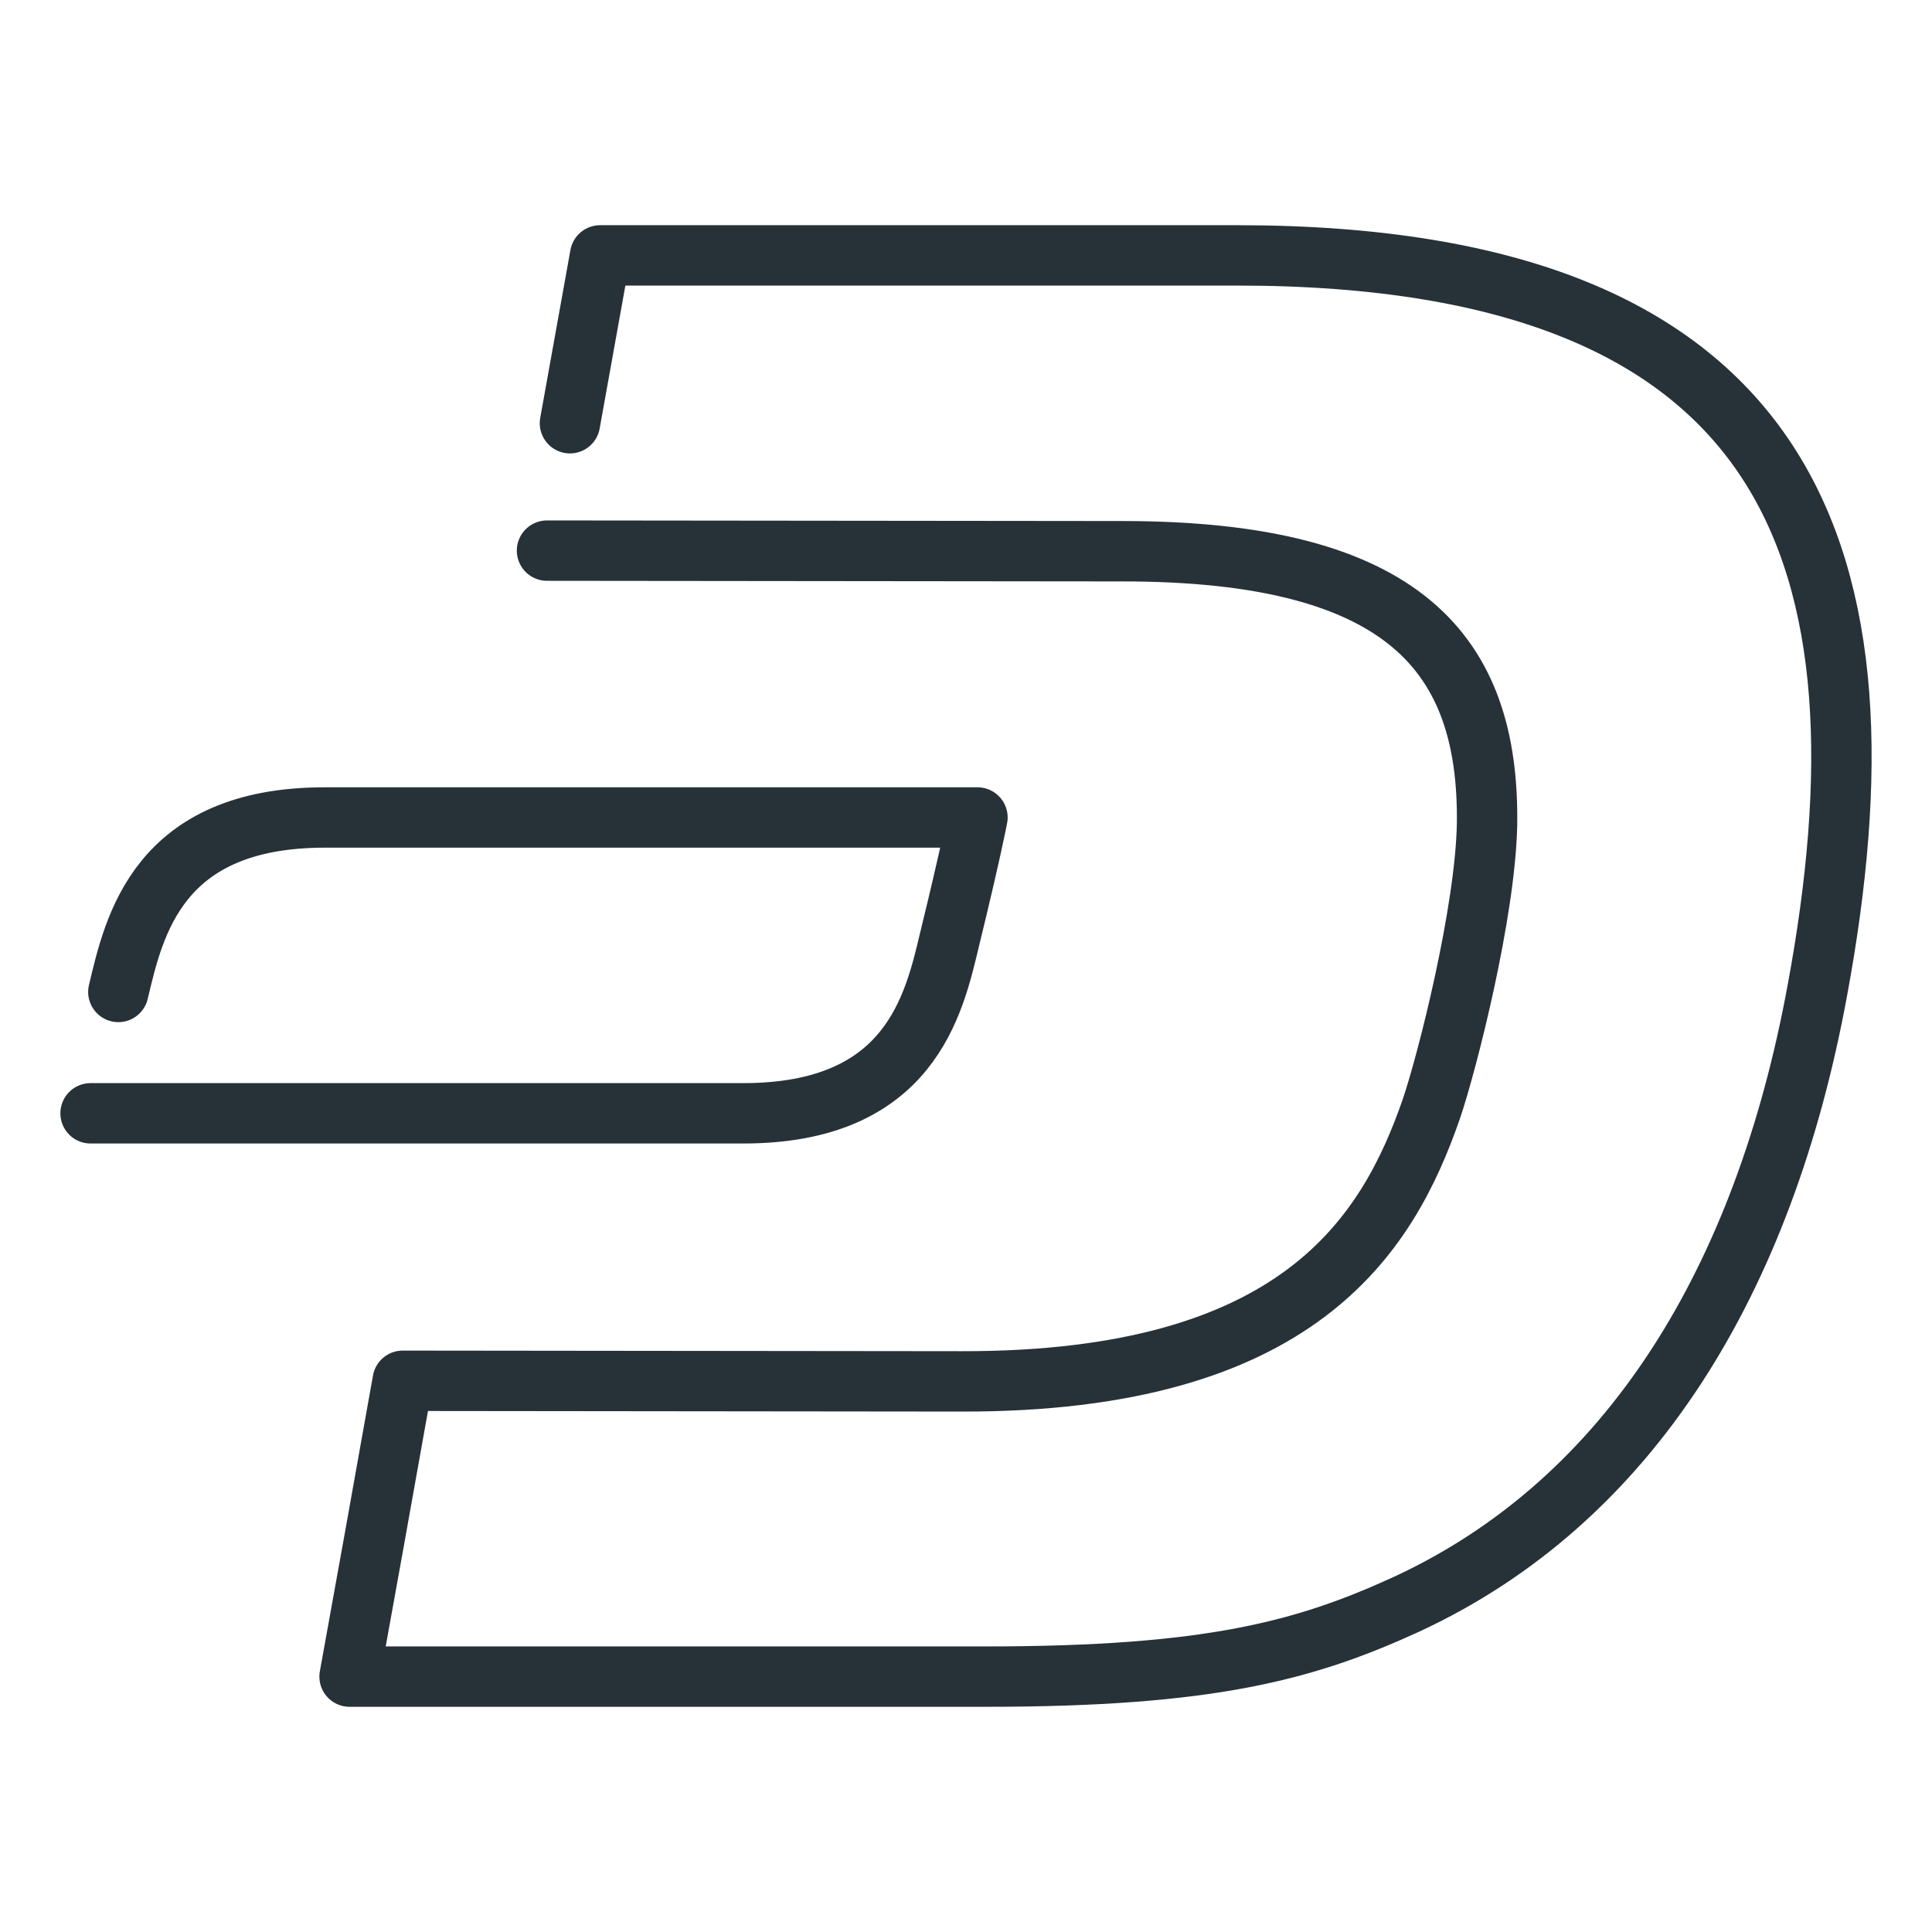
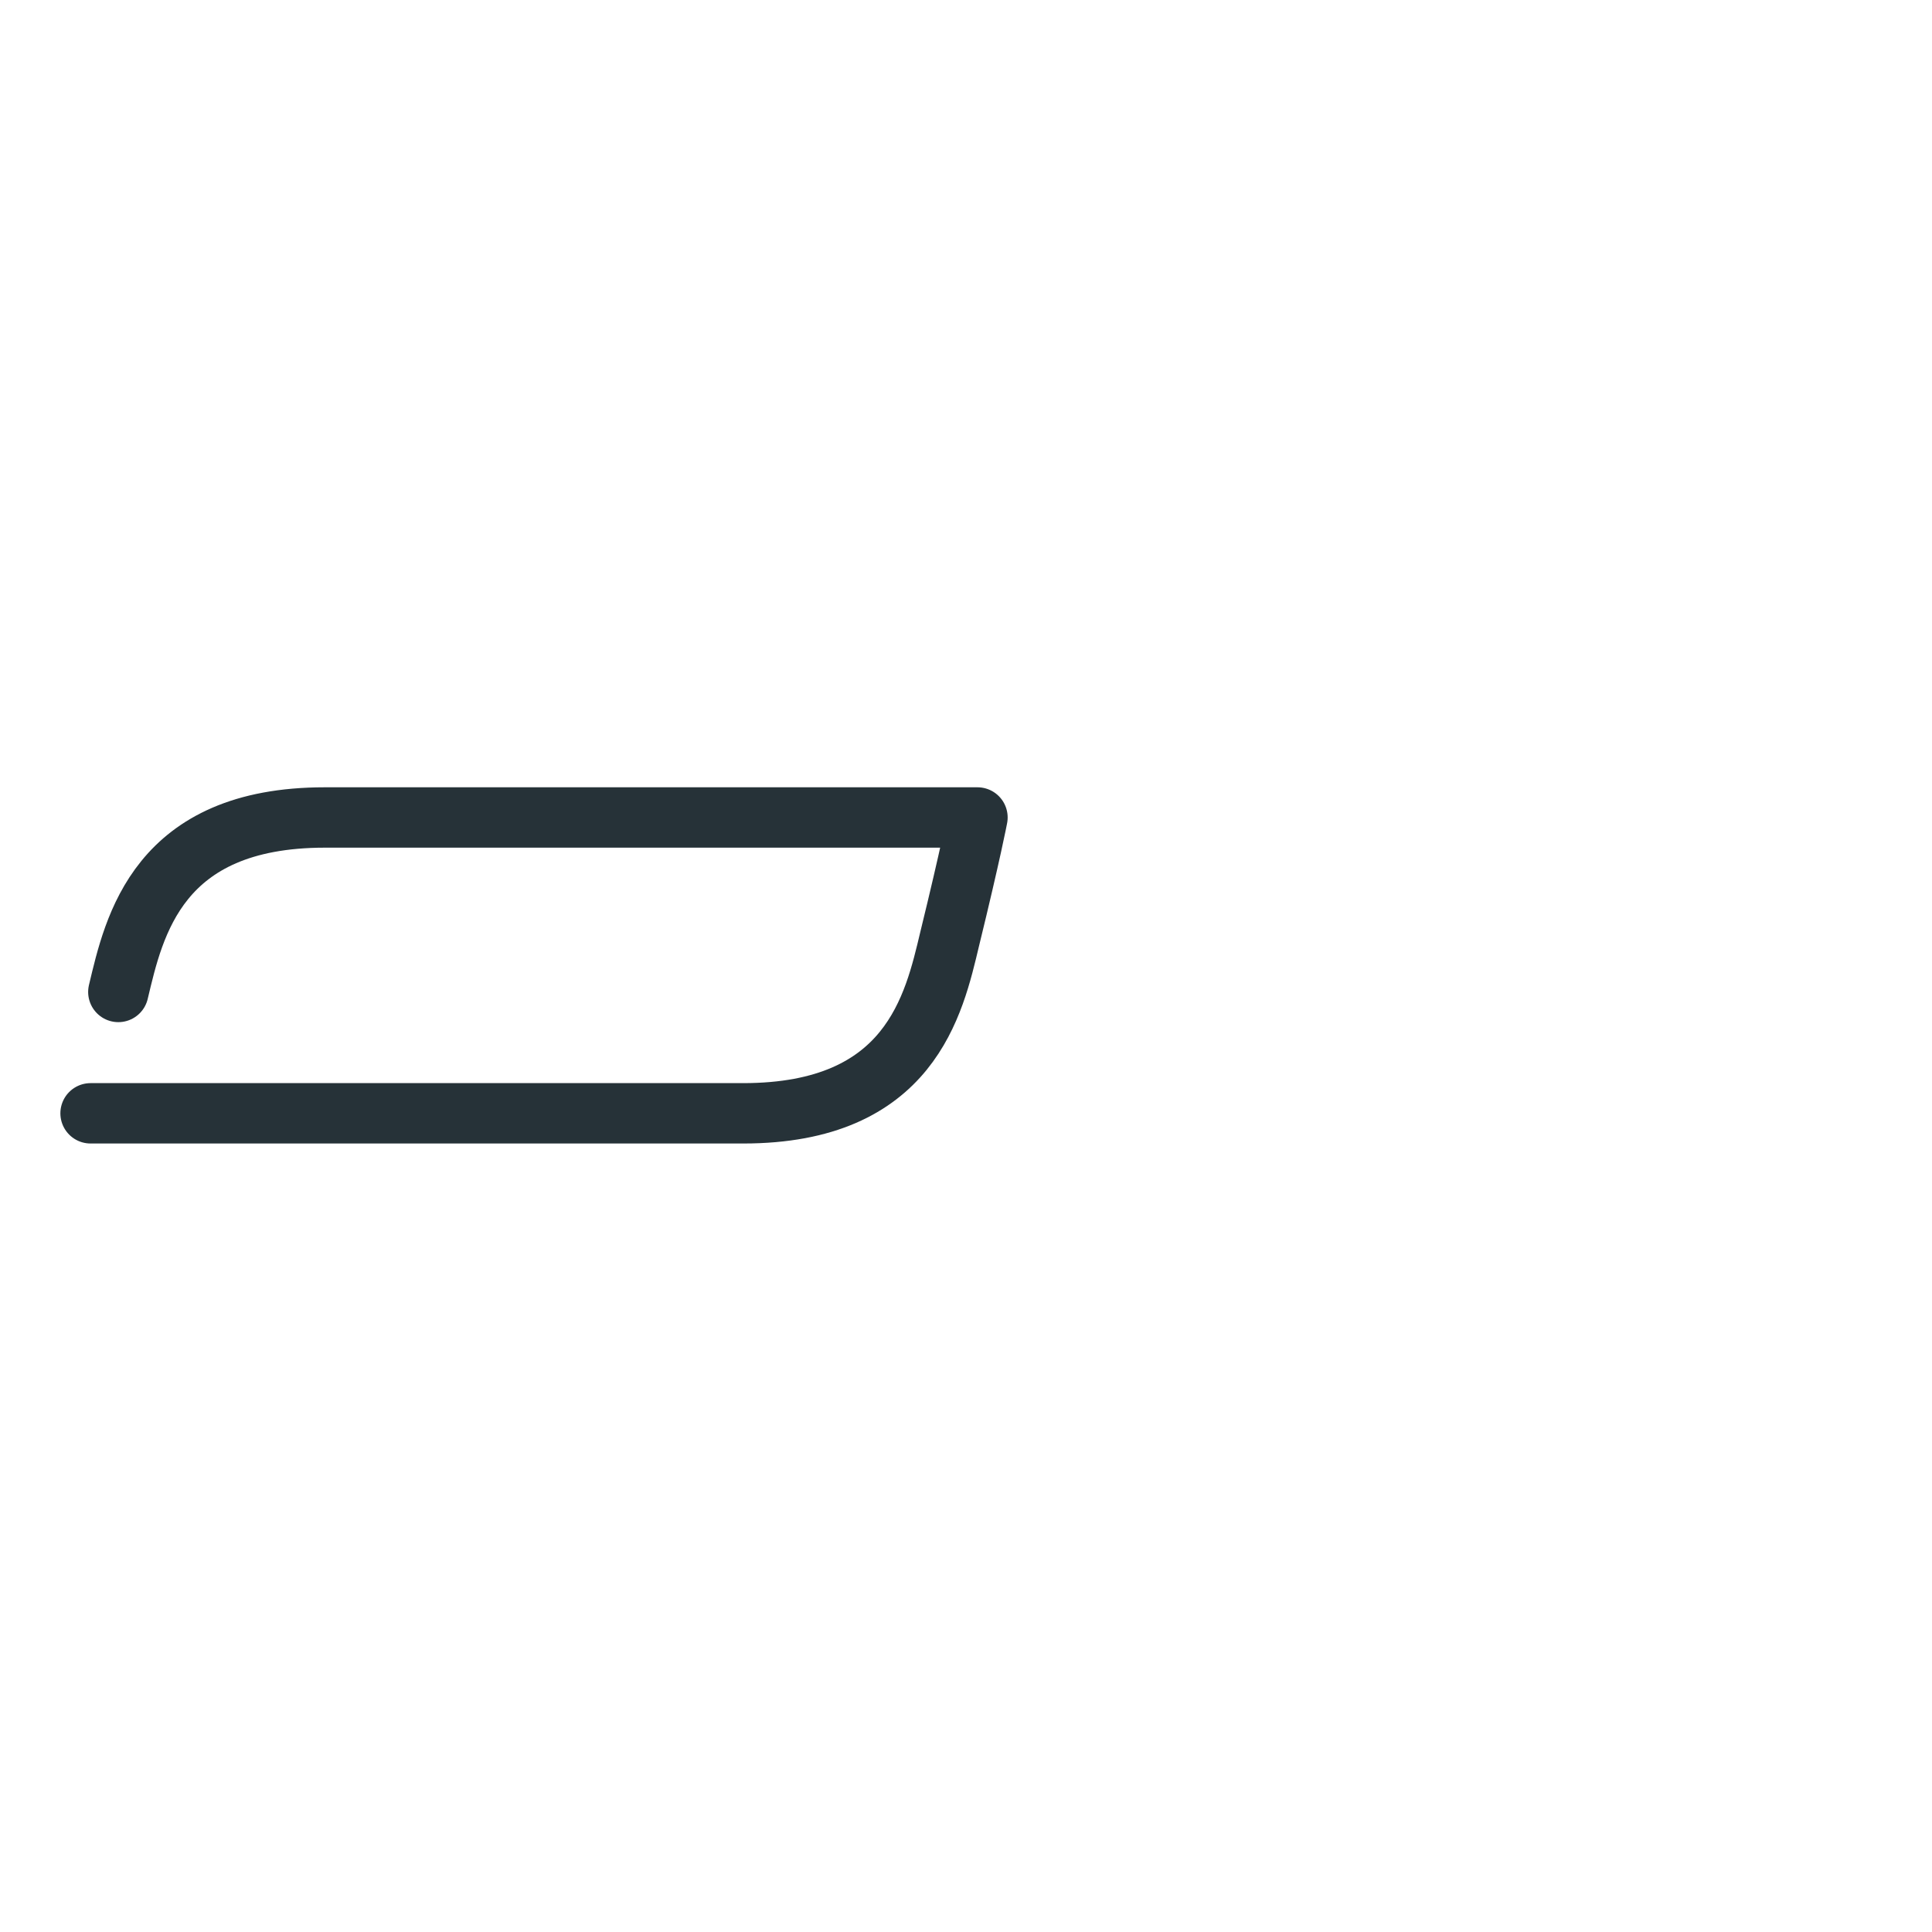
<svg xmlns="http://www.w3.org/2000/svg" width="800px" height="800px" viewBox="0 0 32 32" id="_x3C_Layer_x3E_" version="1.1" xml:space="preserve">
  <style type="text/css">

	.st0{fill:none;stroke:#455A64;stroke-linecap:round;stroke-linejoin:round;stroke-miterlimit:10;}
	.st1{fill:none;stroke:#263238;stroke-linecap:round;stroke-linejoin:round;stroke-miterlimit:10;}

</style>
  <g id="Dash_DASH">
    <g id="XMLID_44_">
-       <path class="st1" d="M9.06,9.12l9.53,0.01c4.69,0,6.08,1.71,6.04,4.53c-0.03,1.45-0.65,3.9-0.92,4.7    c-0.73,2.11-2.21,4.53-7.78,4.52l-9.26-0.01L6.2,25.5l-0.41,2.27h10.54c3.71,0,5.29-0.43,6.97-1.2c3.71-1.72,5.92-5.38,6.8-10.16    c1.32-7.12-0.32-12.18-9.61-12.18H9.94l-0.5,2.78" id="XMLID_45_" />
      <path class="st1" d="M1.5,18.44h10.81c2.77,0,3.16-1.8,3.42-2.89c0.35-1.43,0.46-2.01,0.46-2.01H5.38    c-2.77,0-3.16,1.8-3.42,2.89" id="XMLID_274_" />
    </g>
  </g>
</svg>